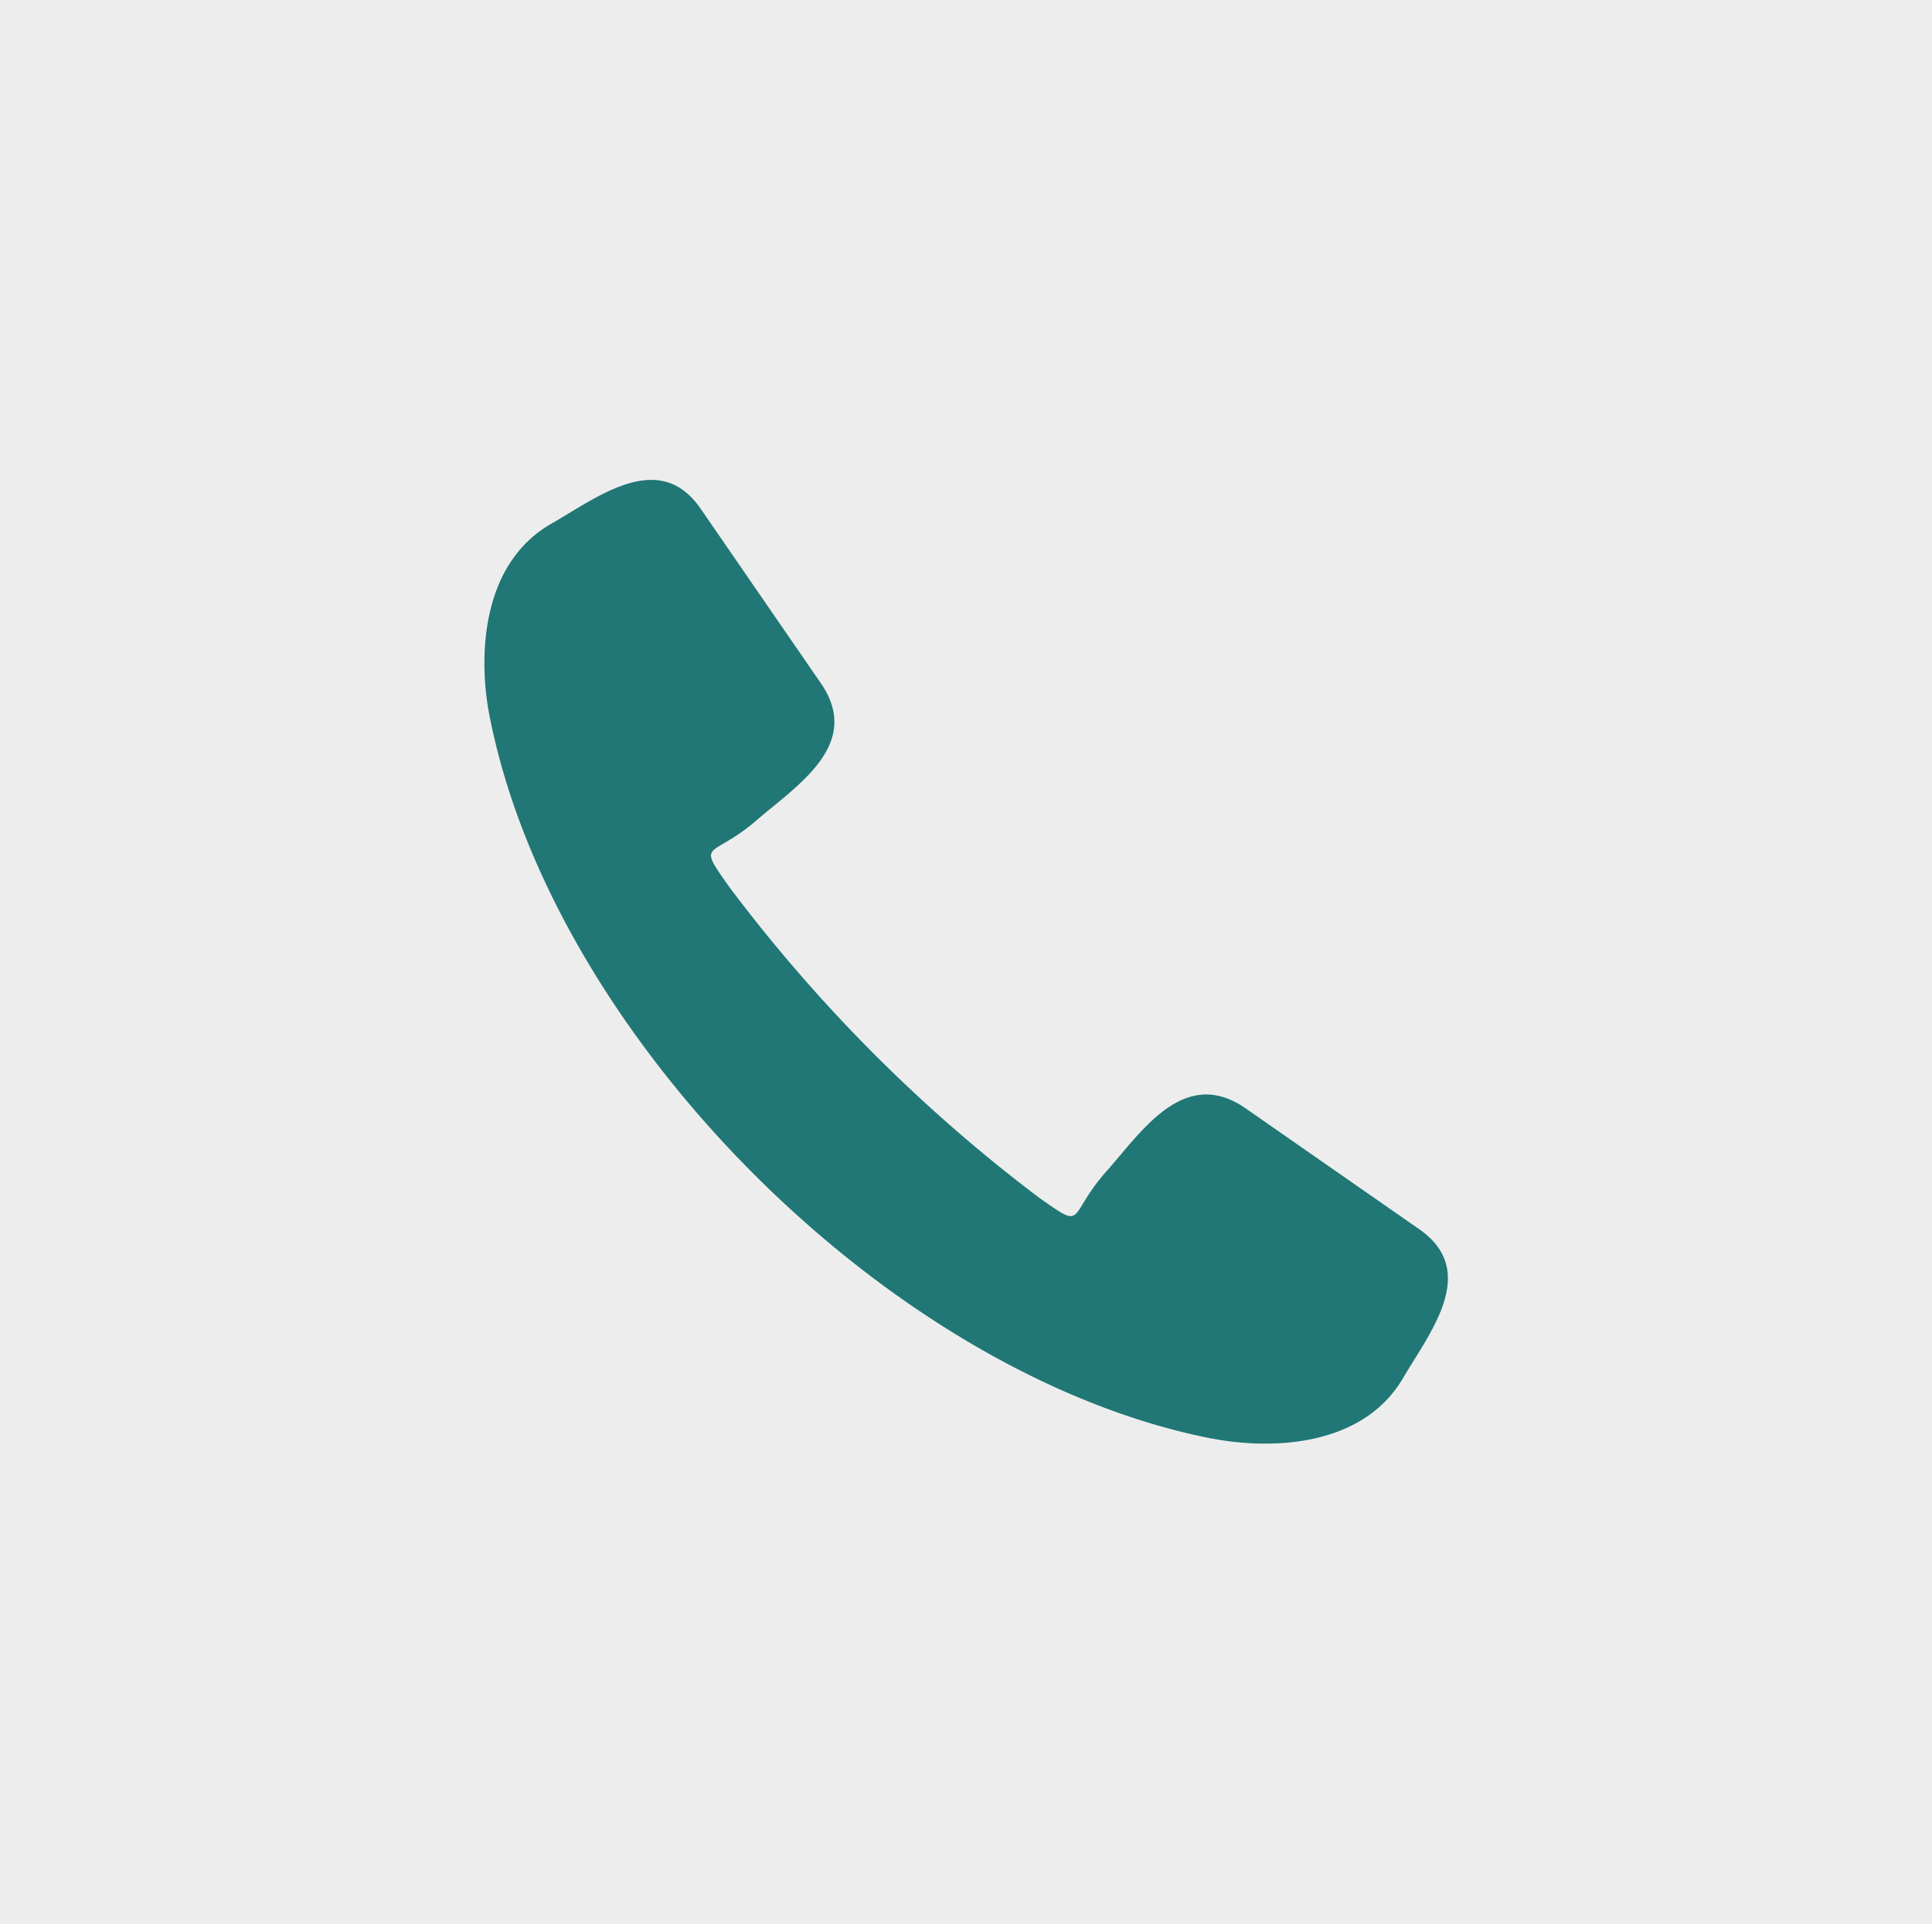
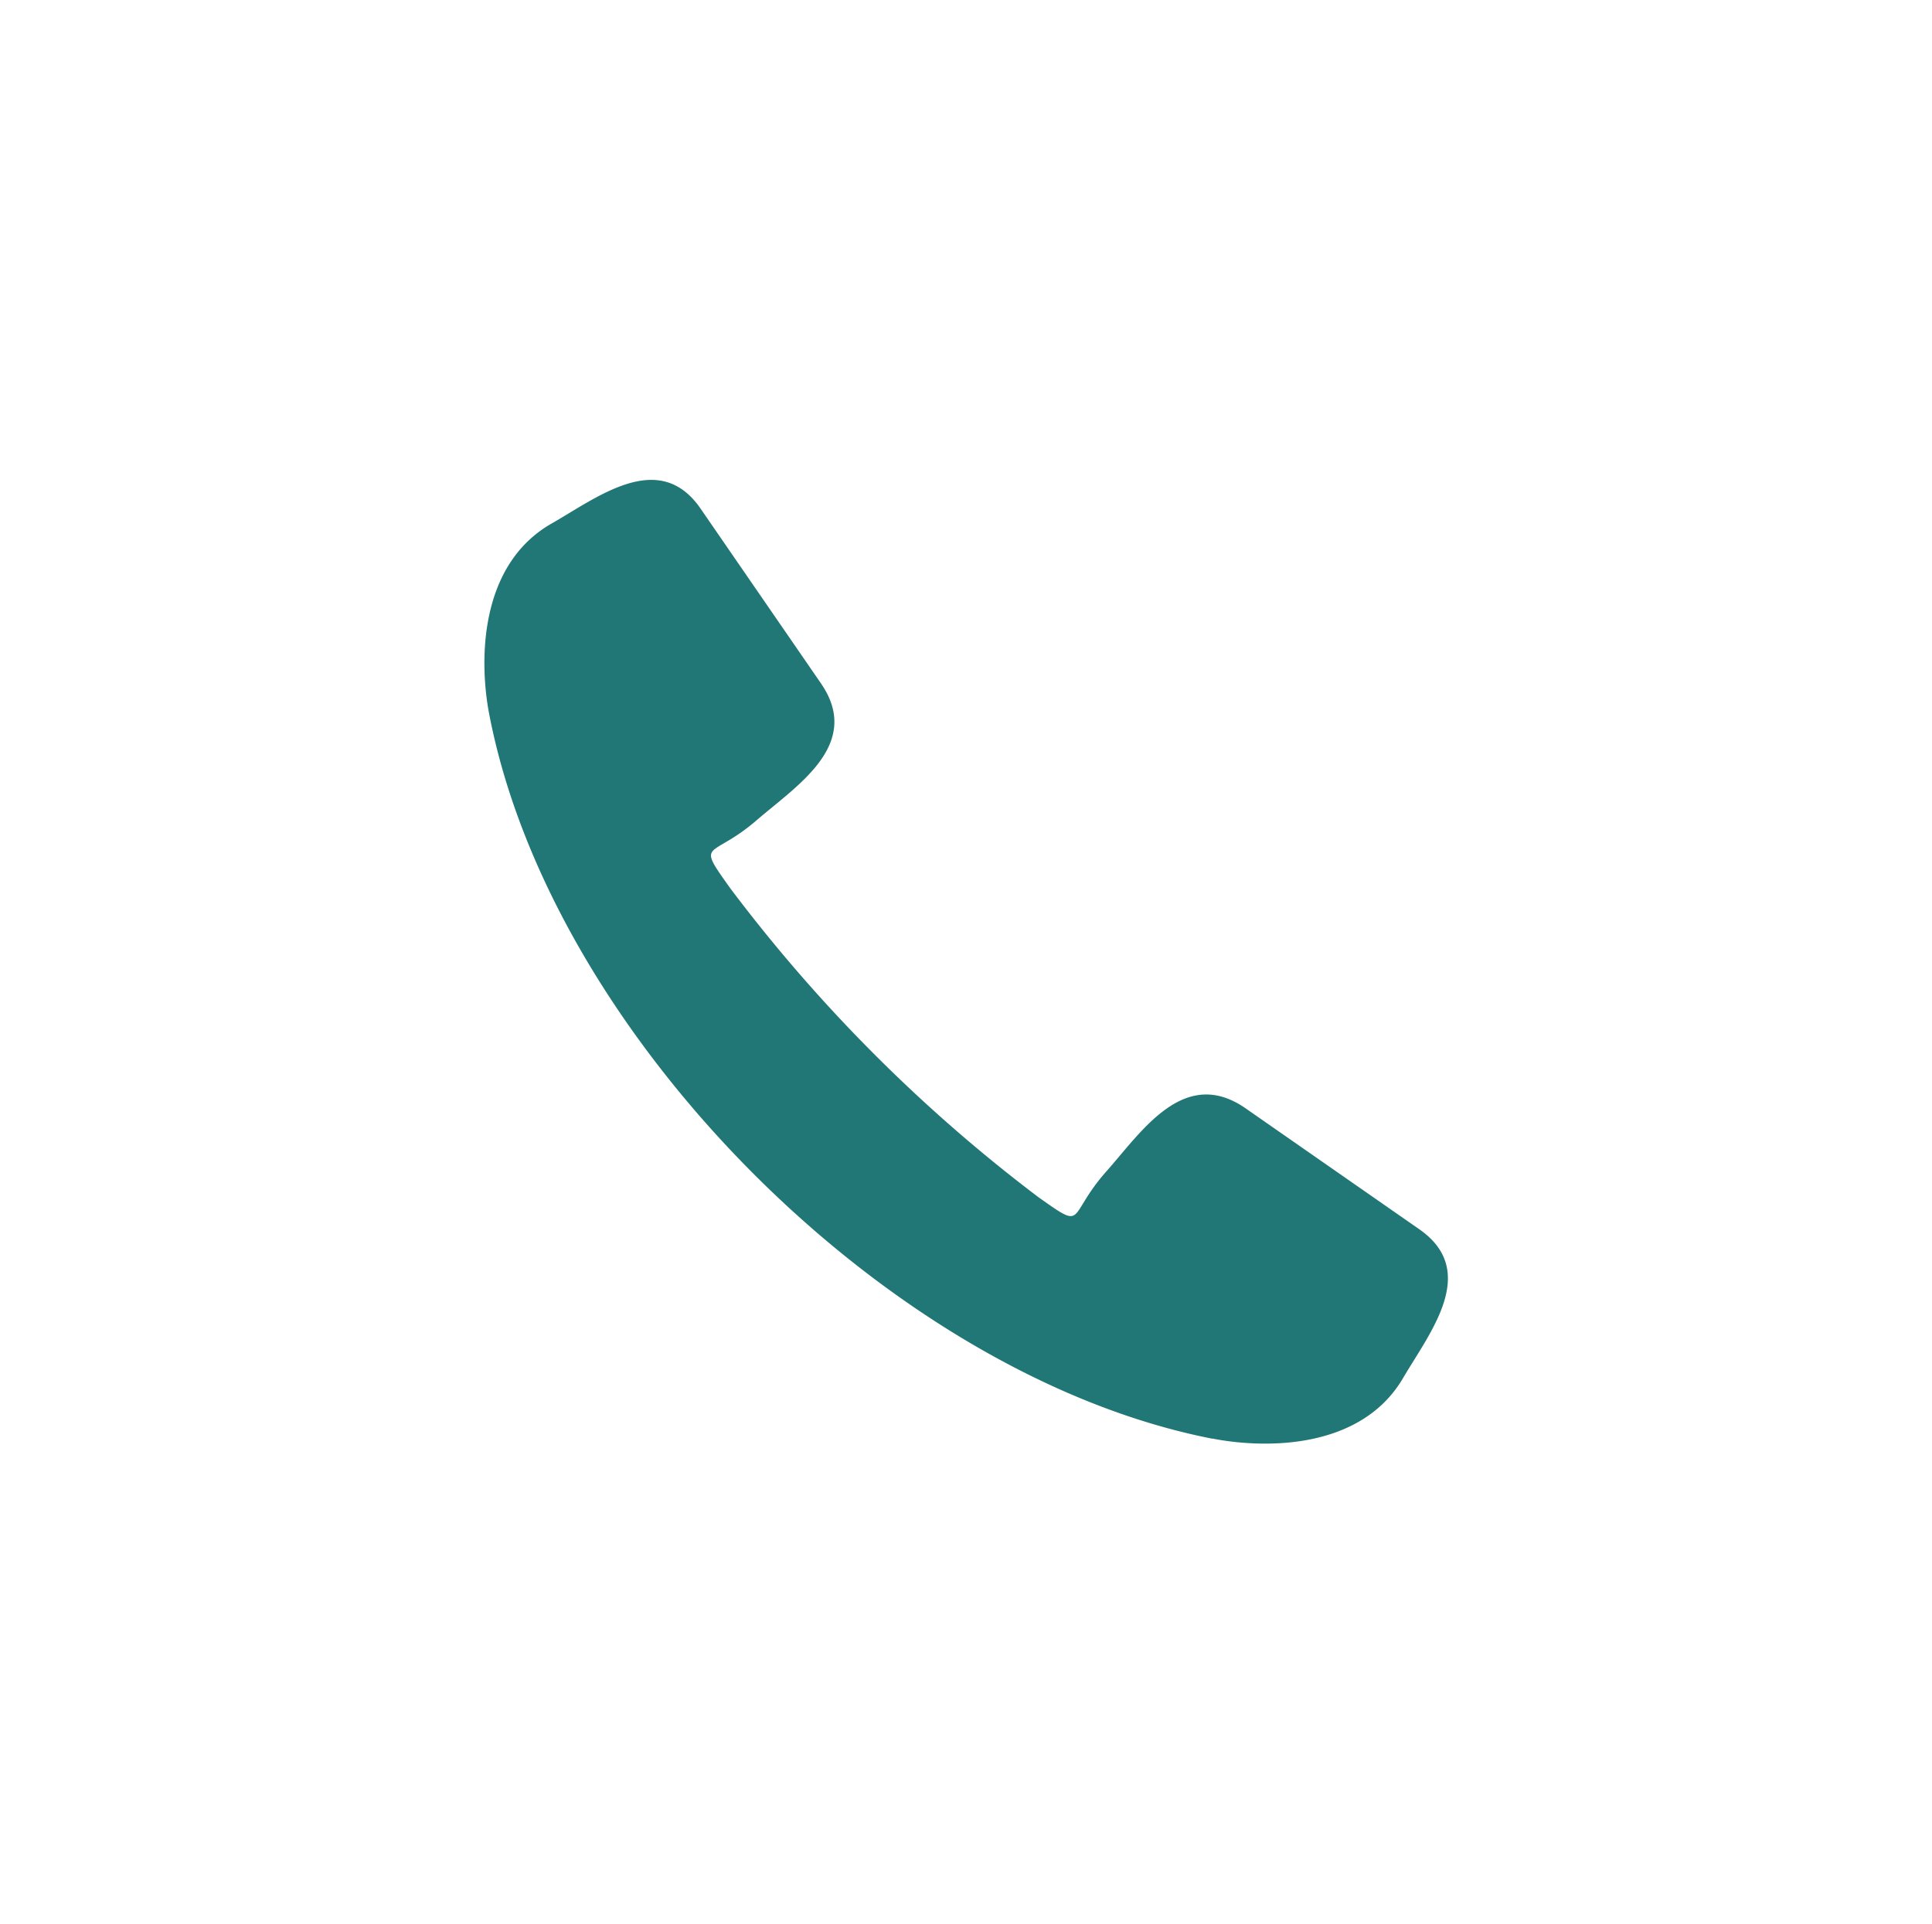
<svg xmlns="http://www.w3.org/2000/svg" id="a0c17583-e53d-475a-8bf6-04ea0eb2d11b" data-name="Layer 1" viewBox="0 0 167.62 166.93">
  <defs>
    <style>.bf80f12c-0b37-4907-b2e2-01af0993e0a0{fill:#ededed;}.bfc97a0d-155b-4c16-a91e-730b55752428{fill:#207775;}</style>
  </defs>
  <title>OndeEstamos_Telefone</title>
-   <rect class="bf80f12c-0b37-4907-b2e2-01af0993e0a0" width="167.62" height="166.93" />
  <path class="bfc97a0d-155b-4c16-a91e-730b55752428" d="M221.51,437.08c-28-5.47-57.48-35.06-62.77-63-.83-4.45-.88-12.75,5.38-16.38,4-2.27,9.39-6.58,13-1.3l10.42,15.13c3.64,5.28-2.05,8.85-5.5,11.82-4.07,3.55-5.41,1.68-2.39,5.93a136.09,136.09,0,0,0,26.76,26.84c4.24,3,2.36,1.7,6-2.35,3-3.4,6.66-9,11.93-5.39l15.11,10.52c5.27,3.66.89,9-1.42,12.95-3.67,6.21-12,6.1-16.51,5.22Z" transform="translate(-116.32 -312.24)" />
</svg>